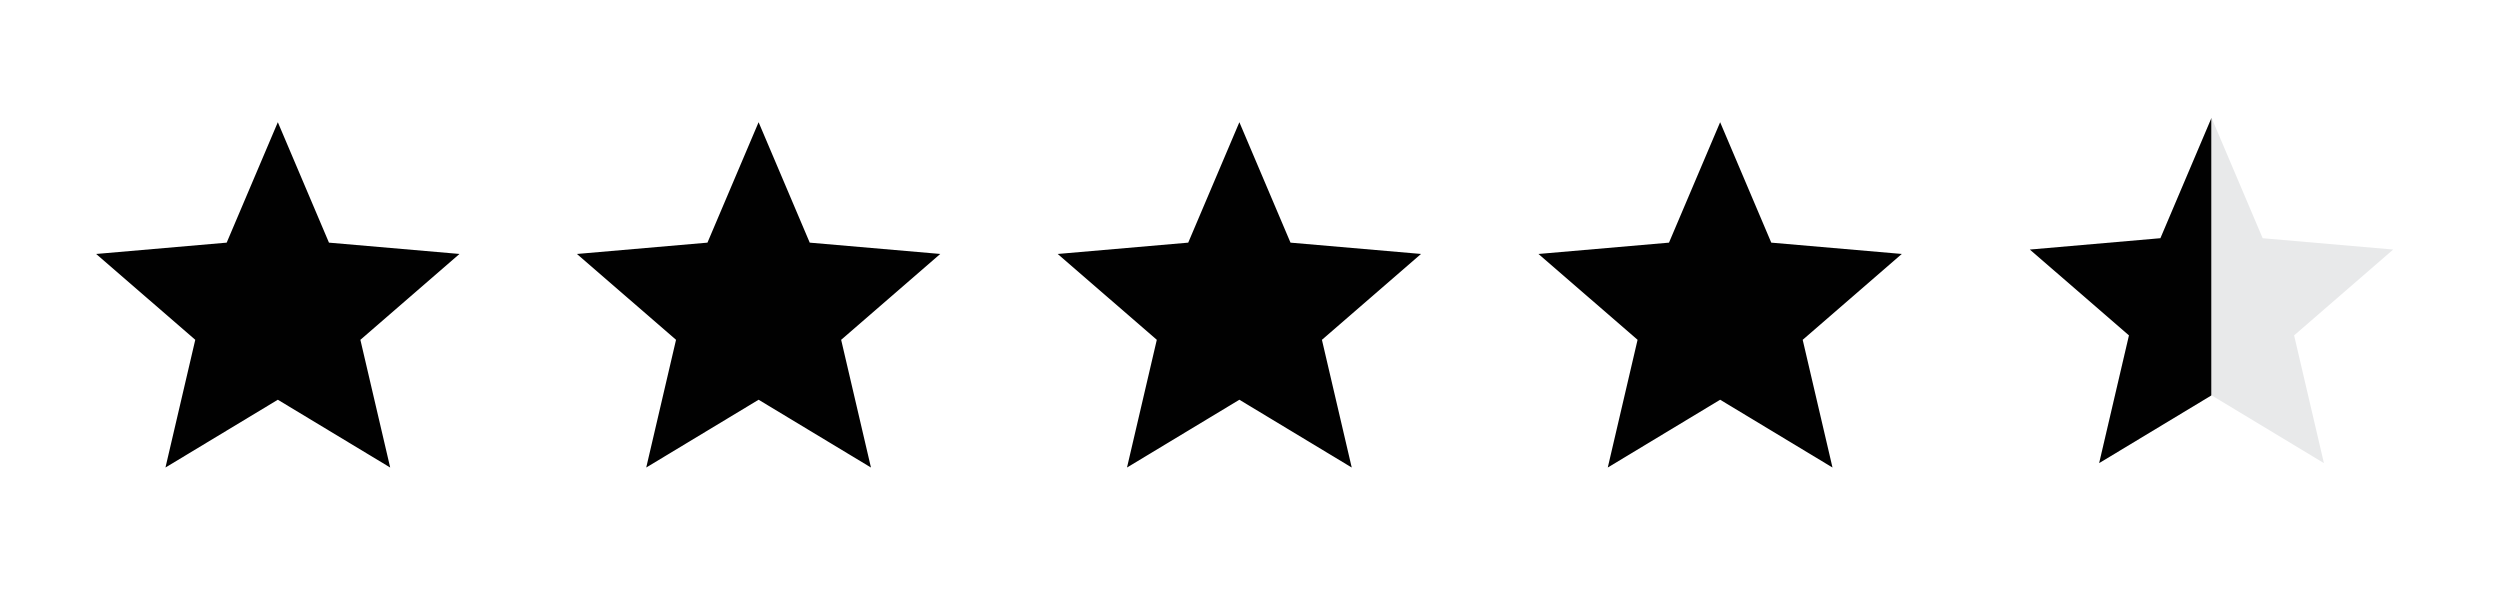
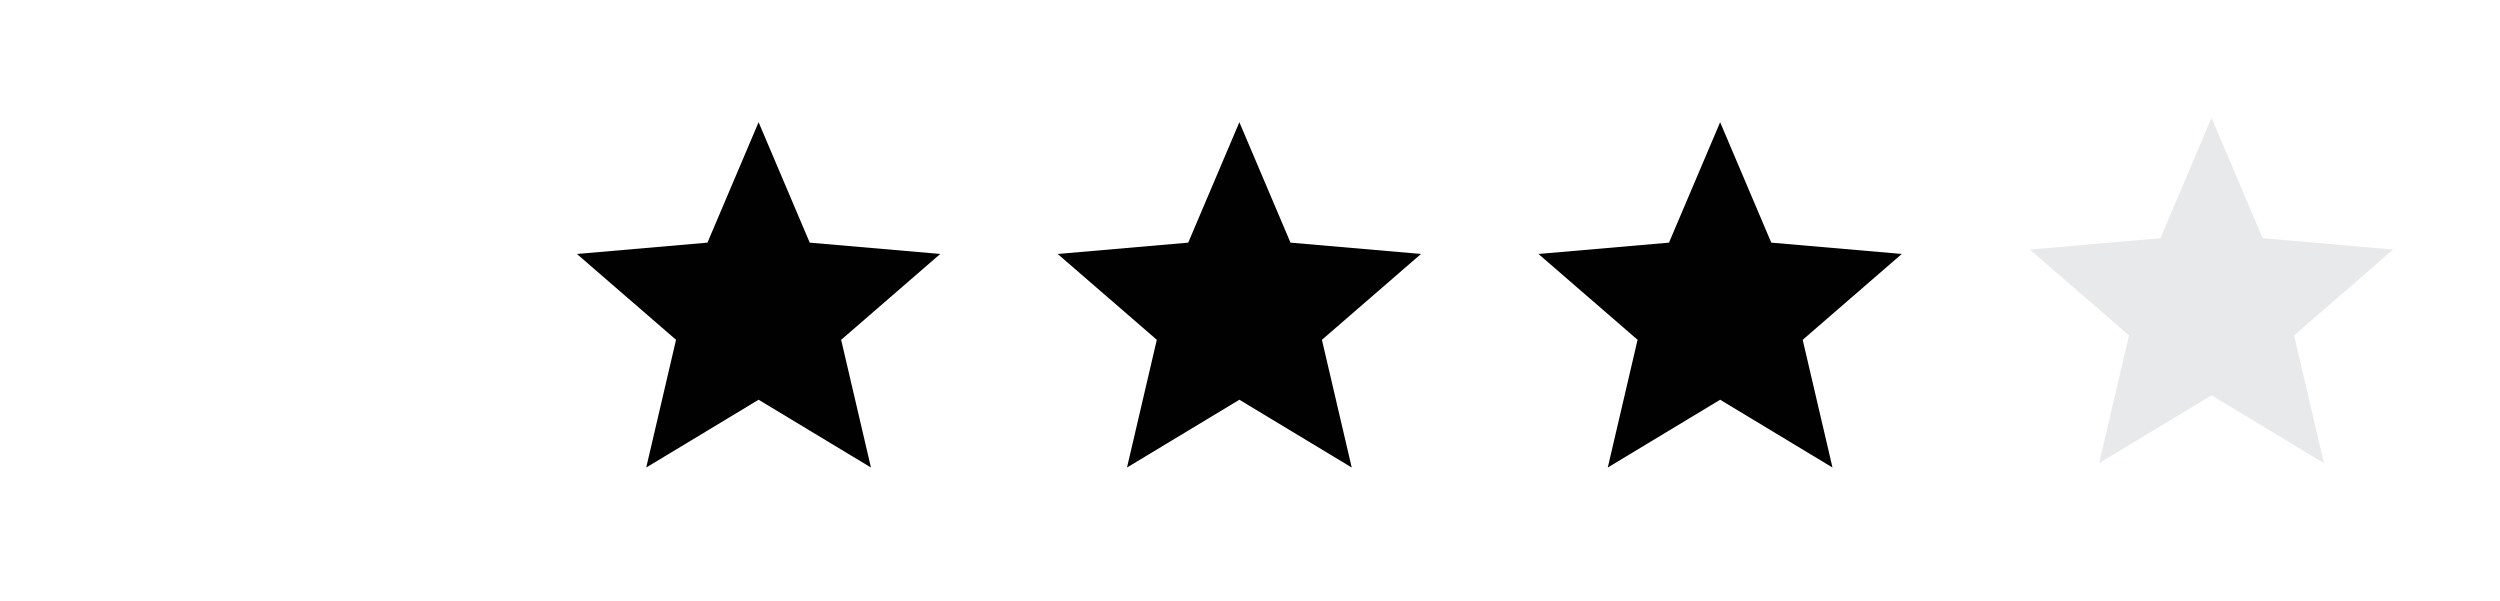
<svg xmlns="http://www.w3.org/2000/svg" width="104" height="25" fill="none">
  <mask id="a" width="24" height="25" x="0" y="0" maskUnits="userSpaceOnUse" style="mask-type:alpha">
-     <path fill="#D9D9D9" d="M0 .084h24v24H0z" />
-   </mask>
+     </mask>
  <g mask="url(#a)">
    <path fill="#010101" d="m6.883 19.45 1.24-5.314L4 10.565l5.43-.471 2.128-5.01 2.127 5.01 5.43.47-4.123 3.572 1.24 5.313-4.674-2.82-4.675 2.82Z" />
  </g>
  <mask id="b" width="24" height="25" x="20" y="0" maskUnits="userSpaceOnUse" style="mask-type:alpha">
    <path fill="#D9D9D9" d="M20 .084h24v24H20z" />
  </mask>
  <g mask="url(#b)">
    <path fill="#010101" d="m26.883 19.45 1.24-5.314L24 10.565l5.43-.471 2.128-5.01 2.127 5.01 5.43.47-4.123 3.572 1.24 5.313-4.674-2.82-4.675 2.82Z" />
  </g>
  <mask id="c" width="24" height="25" x="40" y="0" maskUnits="userSpaceOnUse" style="mask-type:alpha">
    <path fill="#D9D9D9" d="M40 .084h24v24H40z" />
  </mask>
  <g mask="url(#c)">
    <path fill="#010101" d="m46.883 19.45 1.24-5.314L44 10.565l5.43-.471 2.128-5.01 2.127 5.01 5.43.47-4.123 3.572 1.24 5.313-4.674-2.82-4.675 2.82Z" />
  </g>
  <mask id="d" width="24" height="25" x="60" y="0" maskUnits="userSpaceOnUse" style="mask-type:alpha">
    <path fill="#D9D9D9" d="M60 .084h24v24H60z" />
  </mask>
  <g mask="url(#d)">
    <path fill="#010101" d="m66.883 19.45 1.24-5.314L64 10.565l5.43-.471 2.128-5.01 2.127 5.01 5.43.47-4.123 3.572 1.24 5.313-4.674-2.82-4.675 2.82Z" />
  </g>
  <mask id="e" width="24" height="25" x="80" y="0" maskUnits="userSpaceOnUse" style="mask-type:alpha">
    <path fill="#D9D9D9" d="M80 .084h24v24H80z" />
  </mask>
  <g mask="url(#e)">
    <path fill="#E8E9EA" d="m87.325 19.266 1.24-5.314-4.123-3.57 5.431-.472L92 4.9l2.127 5.01 5.43.471-4.122 3.571 1.24 5.314L92 16.445l-4.675 2.82Z" />
  </g>
  <g clip-path="url(#f)">
    <mask id="g" width="24" height="25" x="80" y="0" maskUnits="userSpaceOnUse" style="mask-type:alpha">
-       <path fill="#D9D9D9" d="M80 .084h24v24H80z" />
-     </mask>
+       </mask>
    <g mask="url(#g)">
      <path fill="#010101" d="m87.325 19.266 1.24-5.314-4.123-3.57 5.431-.472L92 4.9l2.127 5.01 5.43.471-4.122 3.571 1.24 5.314L92 16.445l-4.675 2.82Z" />
    </g>
  </g>
  <defs>
    <clipPath id="f">
      <path fill="#fff" d="M80 .084h12v24H80z" />
    </clipPath>
  </defs>
</svg>